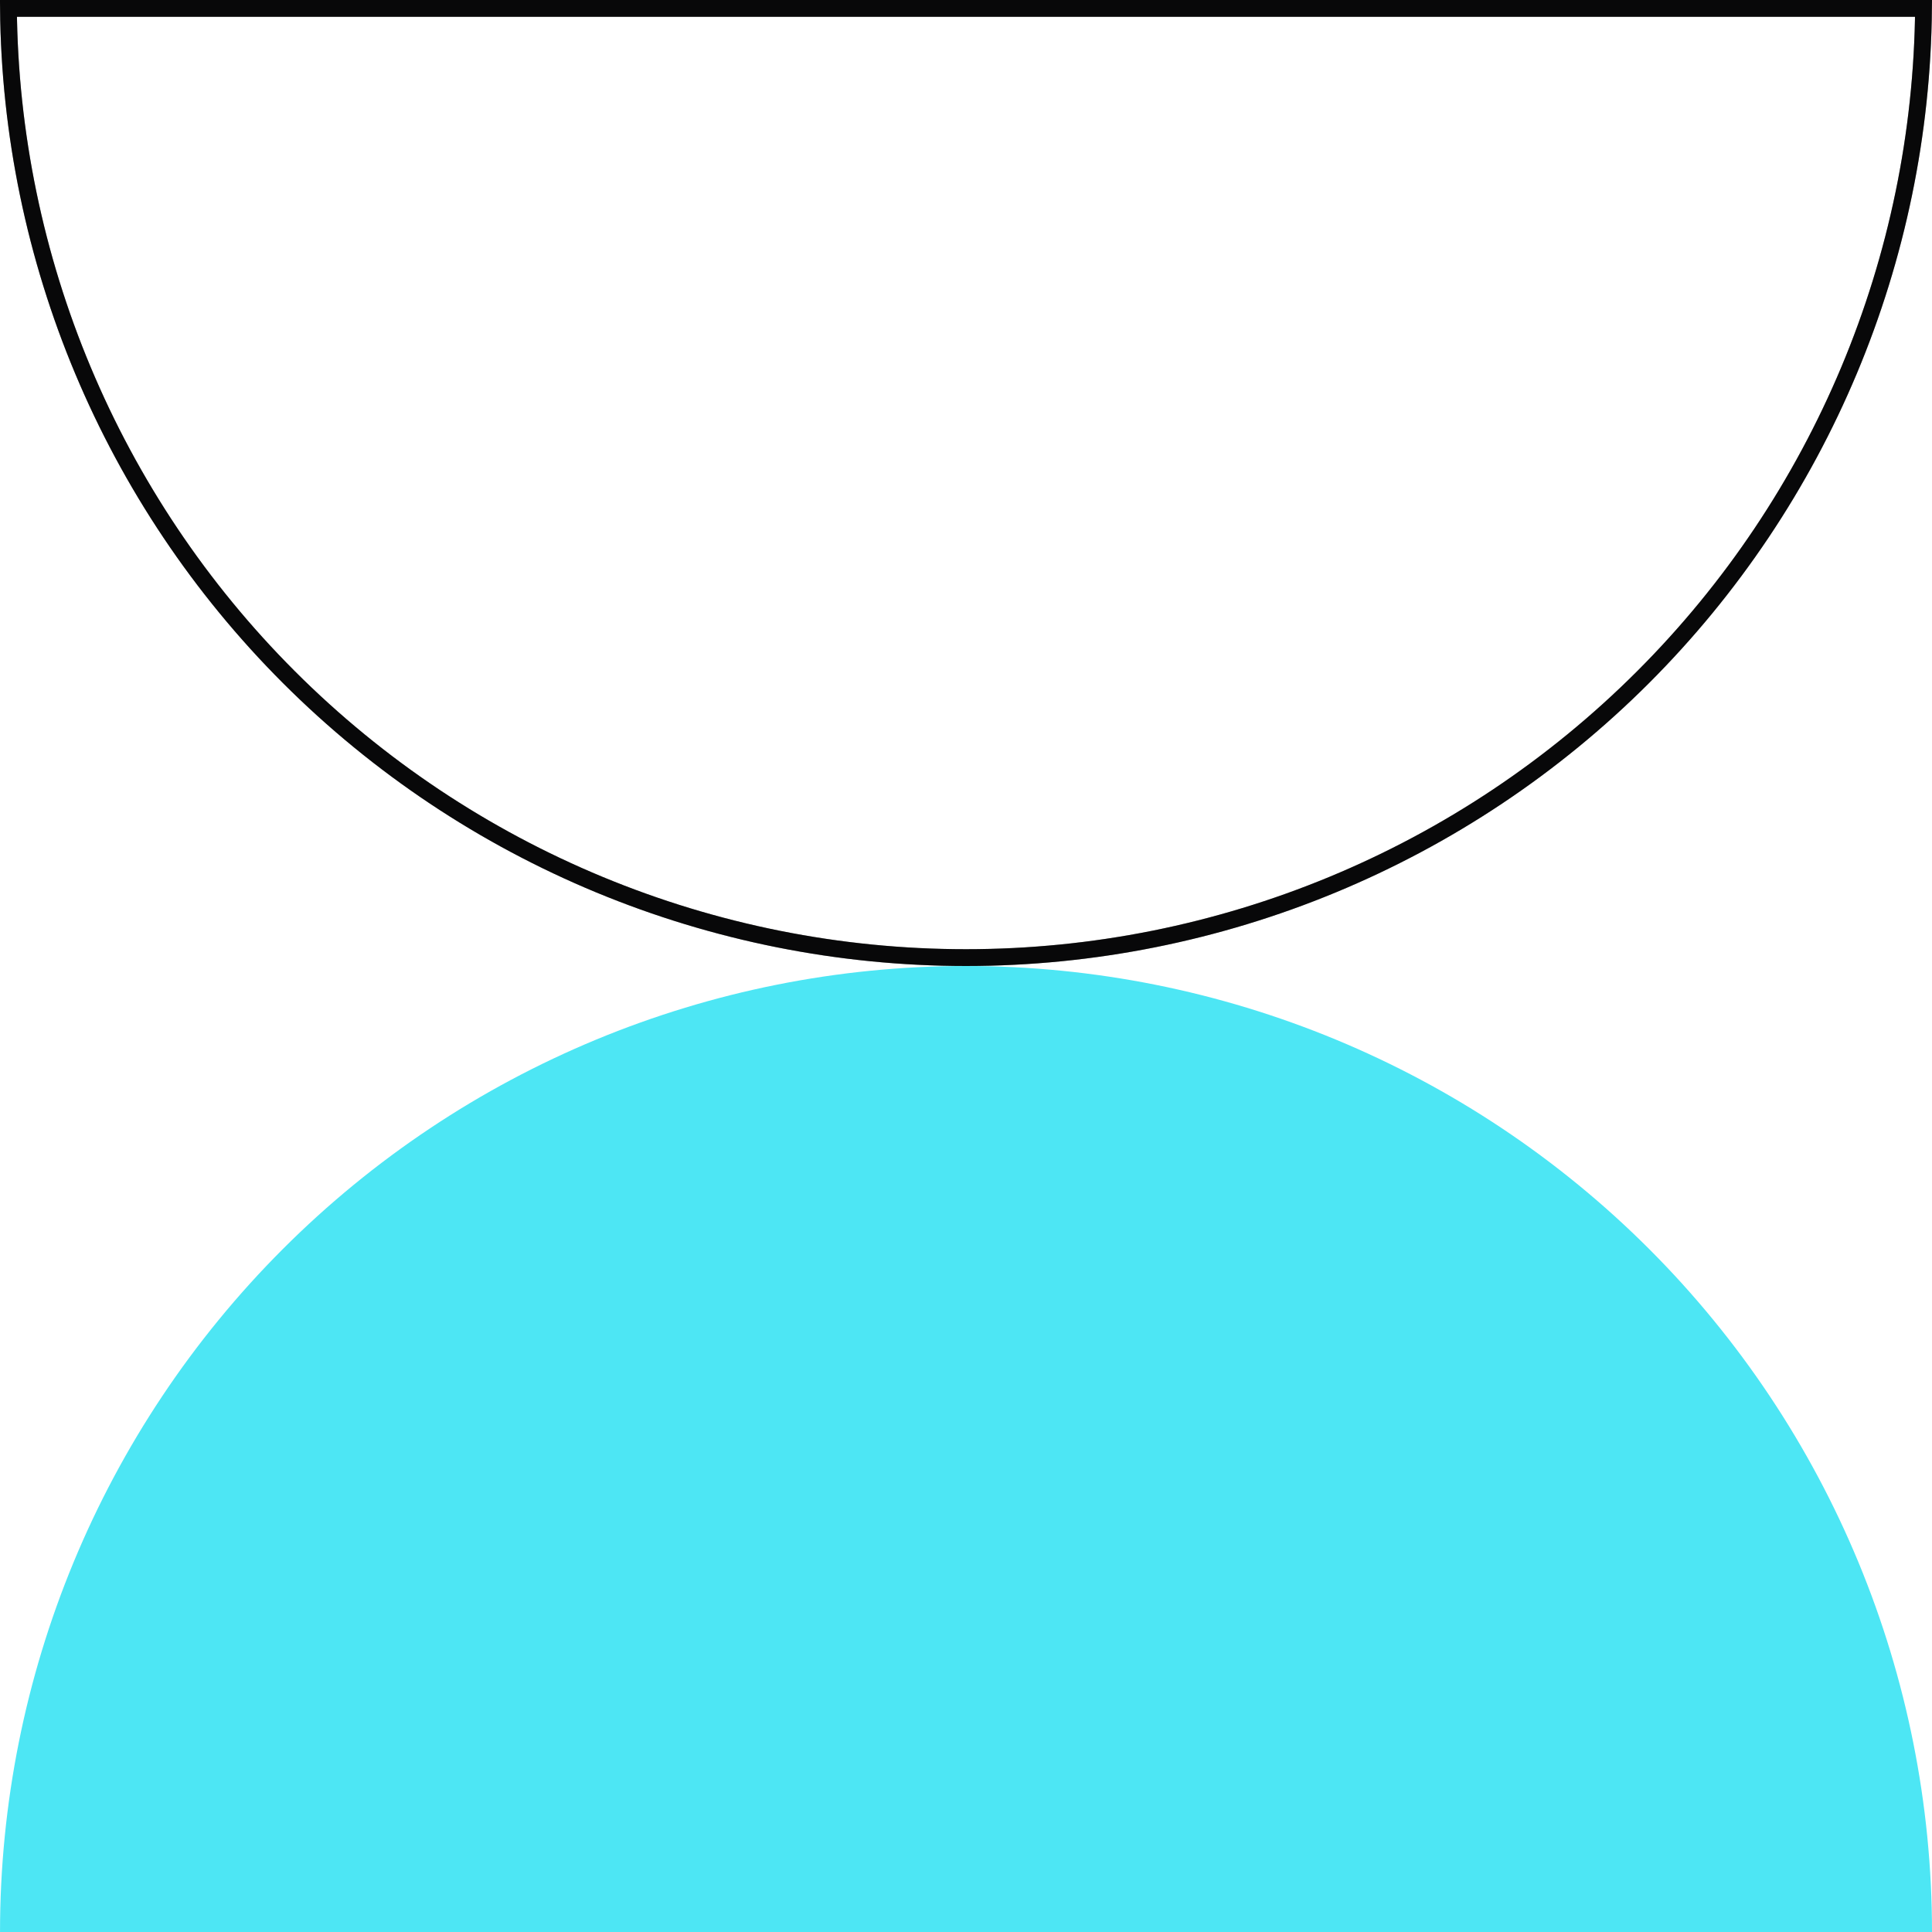
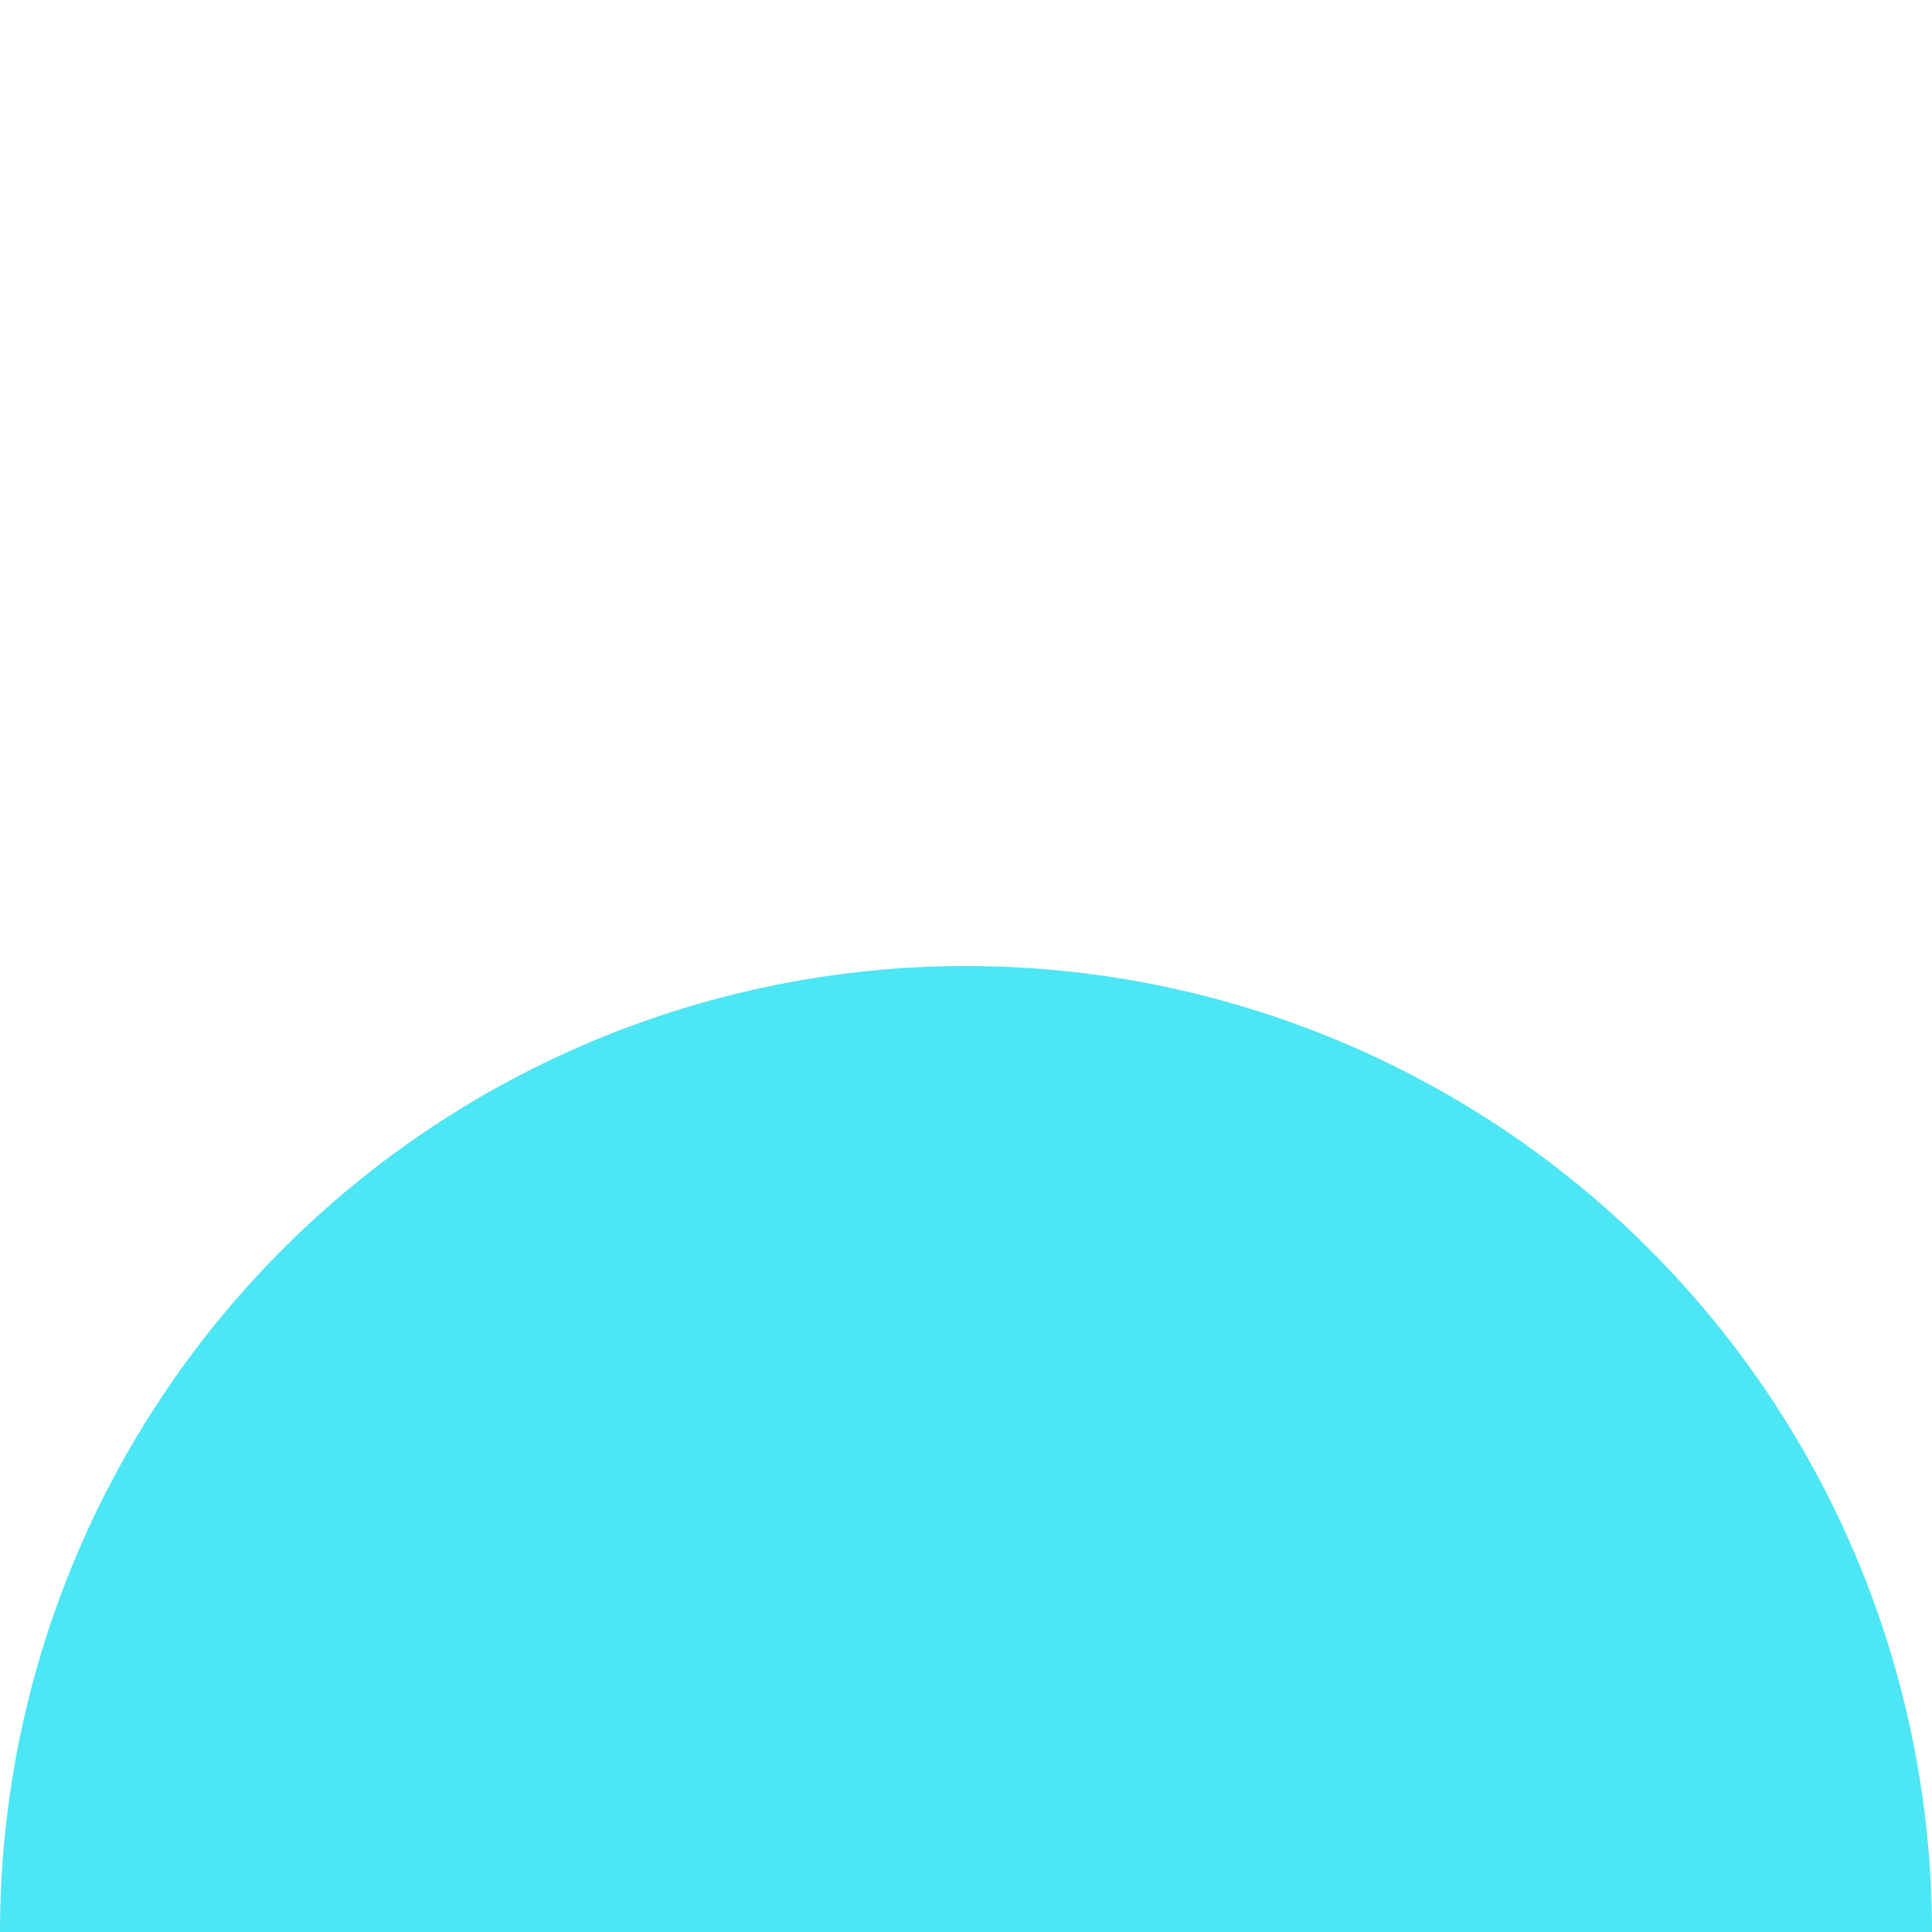
<svg xmlns="http://www.w3.org/2000/svg" width="230" height="230" viewBox="0 0 230 230" fill="none">
  <path d="M0.002 230C0.002 199.5 12.118 170.249 33.684 148.683C55.251 127.116 84.501 115 115.001 115C145.501 115 174.751 127.116 196.318 148.683C217.884 170.249 230 199.5 230 230L0.002 230Z" fill="#4DE6F4" />
-   <path d="M228.991 1C228.729 30.873 216.752 59.467 195.608 80.61C174.229 101.989 145.233 114 114.999 114C84.765 114 55.769 101.989 34.39 80.61C13.246 59.467 1.268 30.873 1.006 1L228.991 1Z" stroke="#0D0D0E" stroke-width="2" />
-   <path d="M228.991 1C228.729 30.873 216.752 59.467 195.608 80.61C174.229 101.989 145.233 114 114.999 114C84.765 114 55.769 101.989 34.39 80.61C13.246 59.467 1.268 30.873 1.006 1L228.991 1Z" stroke="black" stroke-opacity="0.2" stroke-width="2" />
-   <path d="M228.991 1C228.729 30.873 216.752 59.467 195.608 80.61C174.229 101.989 145.233 114 114.999 114C84.765 114 55.769 101.989 34.39 80.61C13.246 59.467 1.268 30.873 1.006 1L228.991 1Z" stroke="black" stroke-opacity="0.2" stroke-width="2" />
</svg>